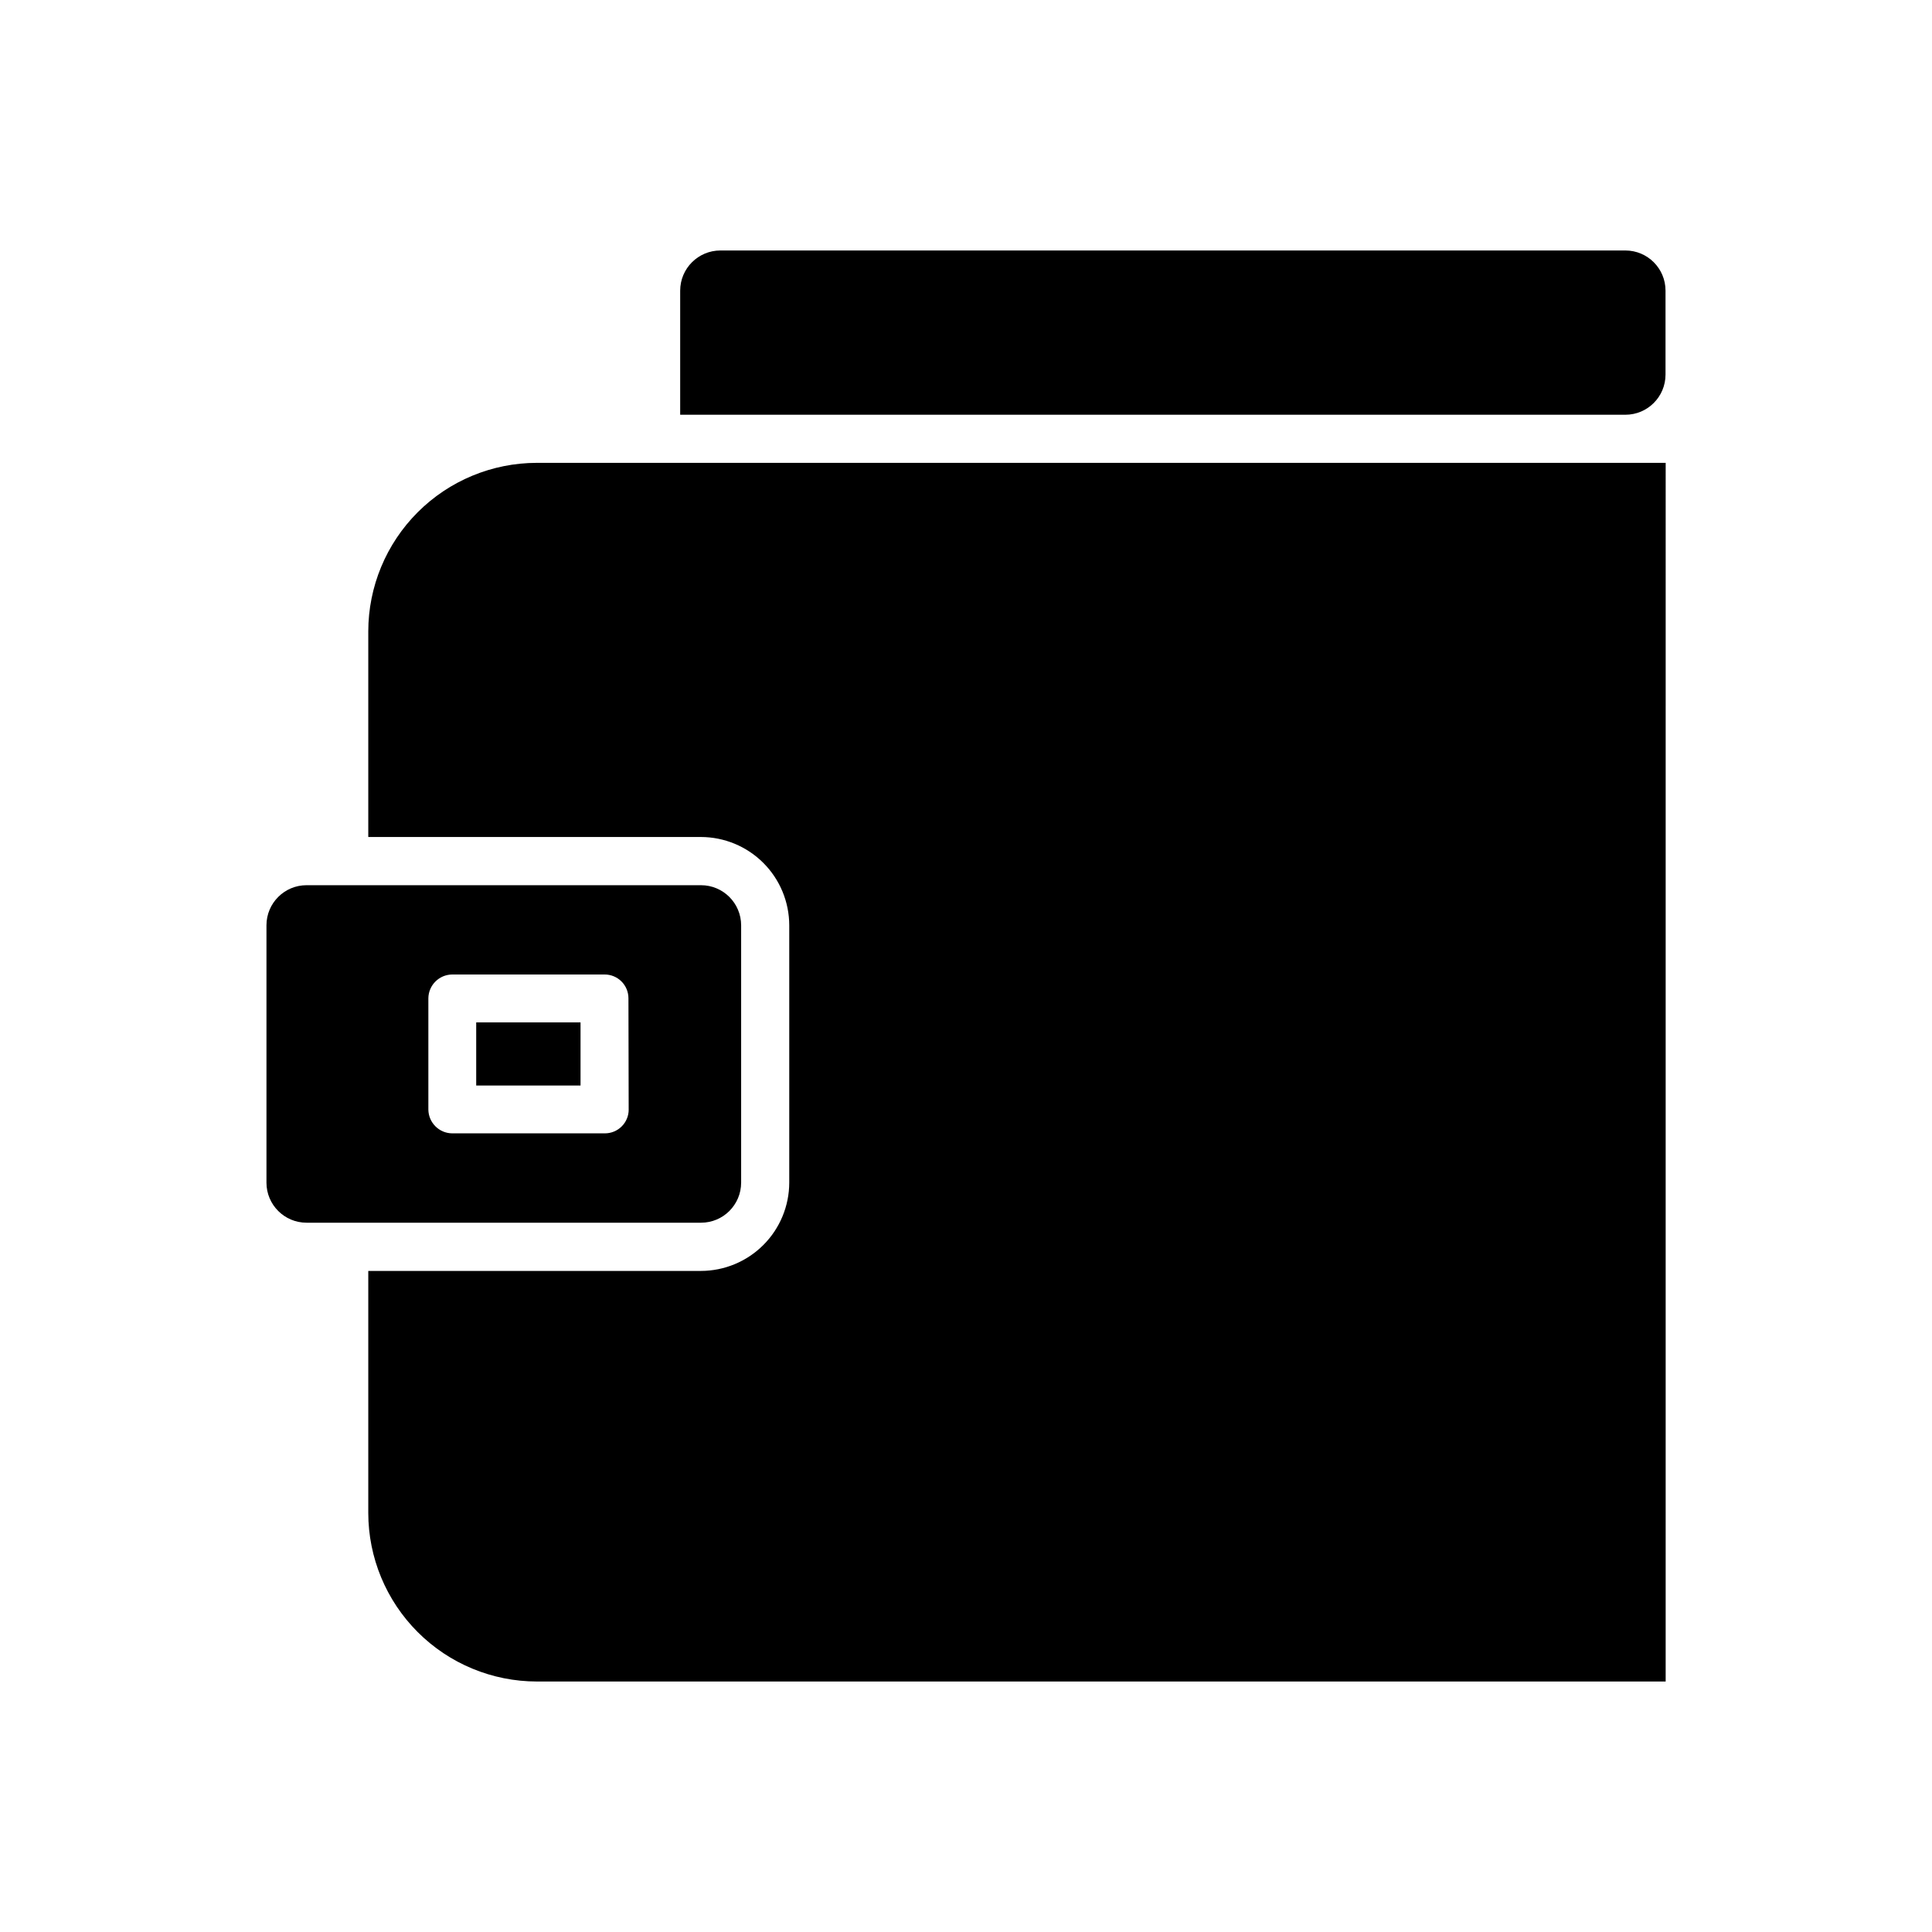
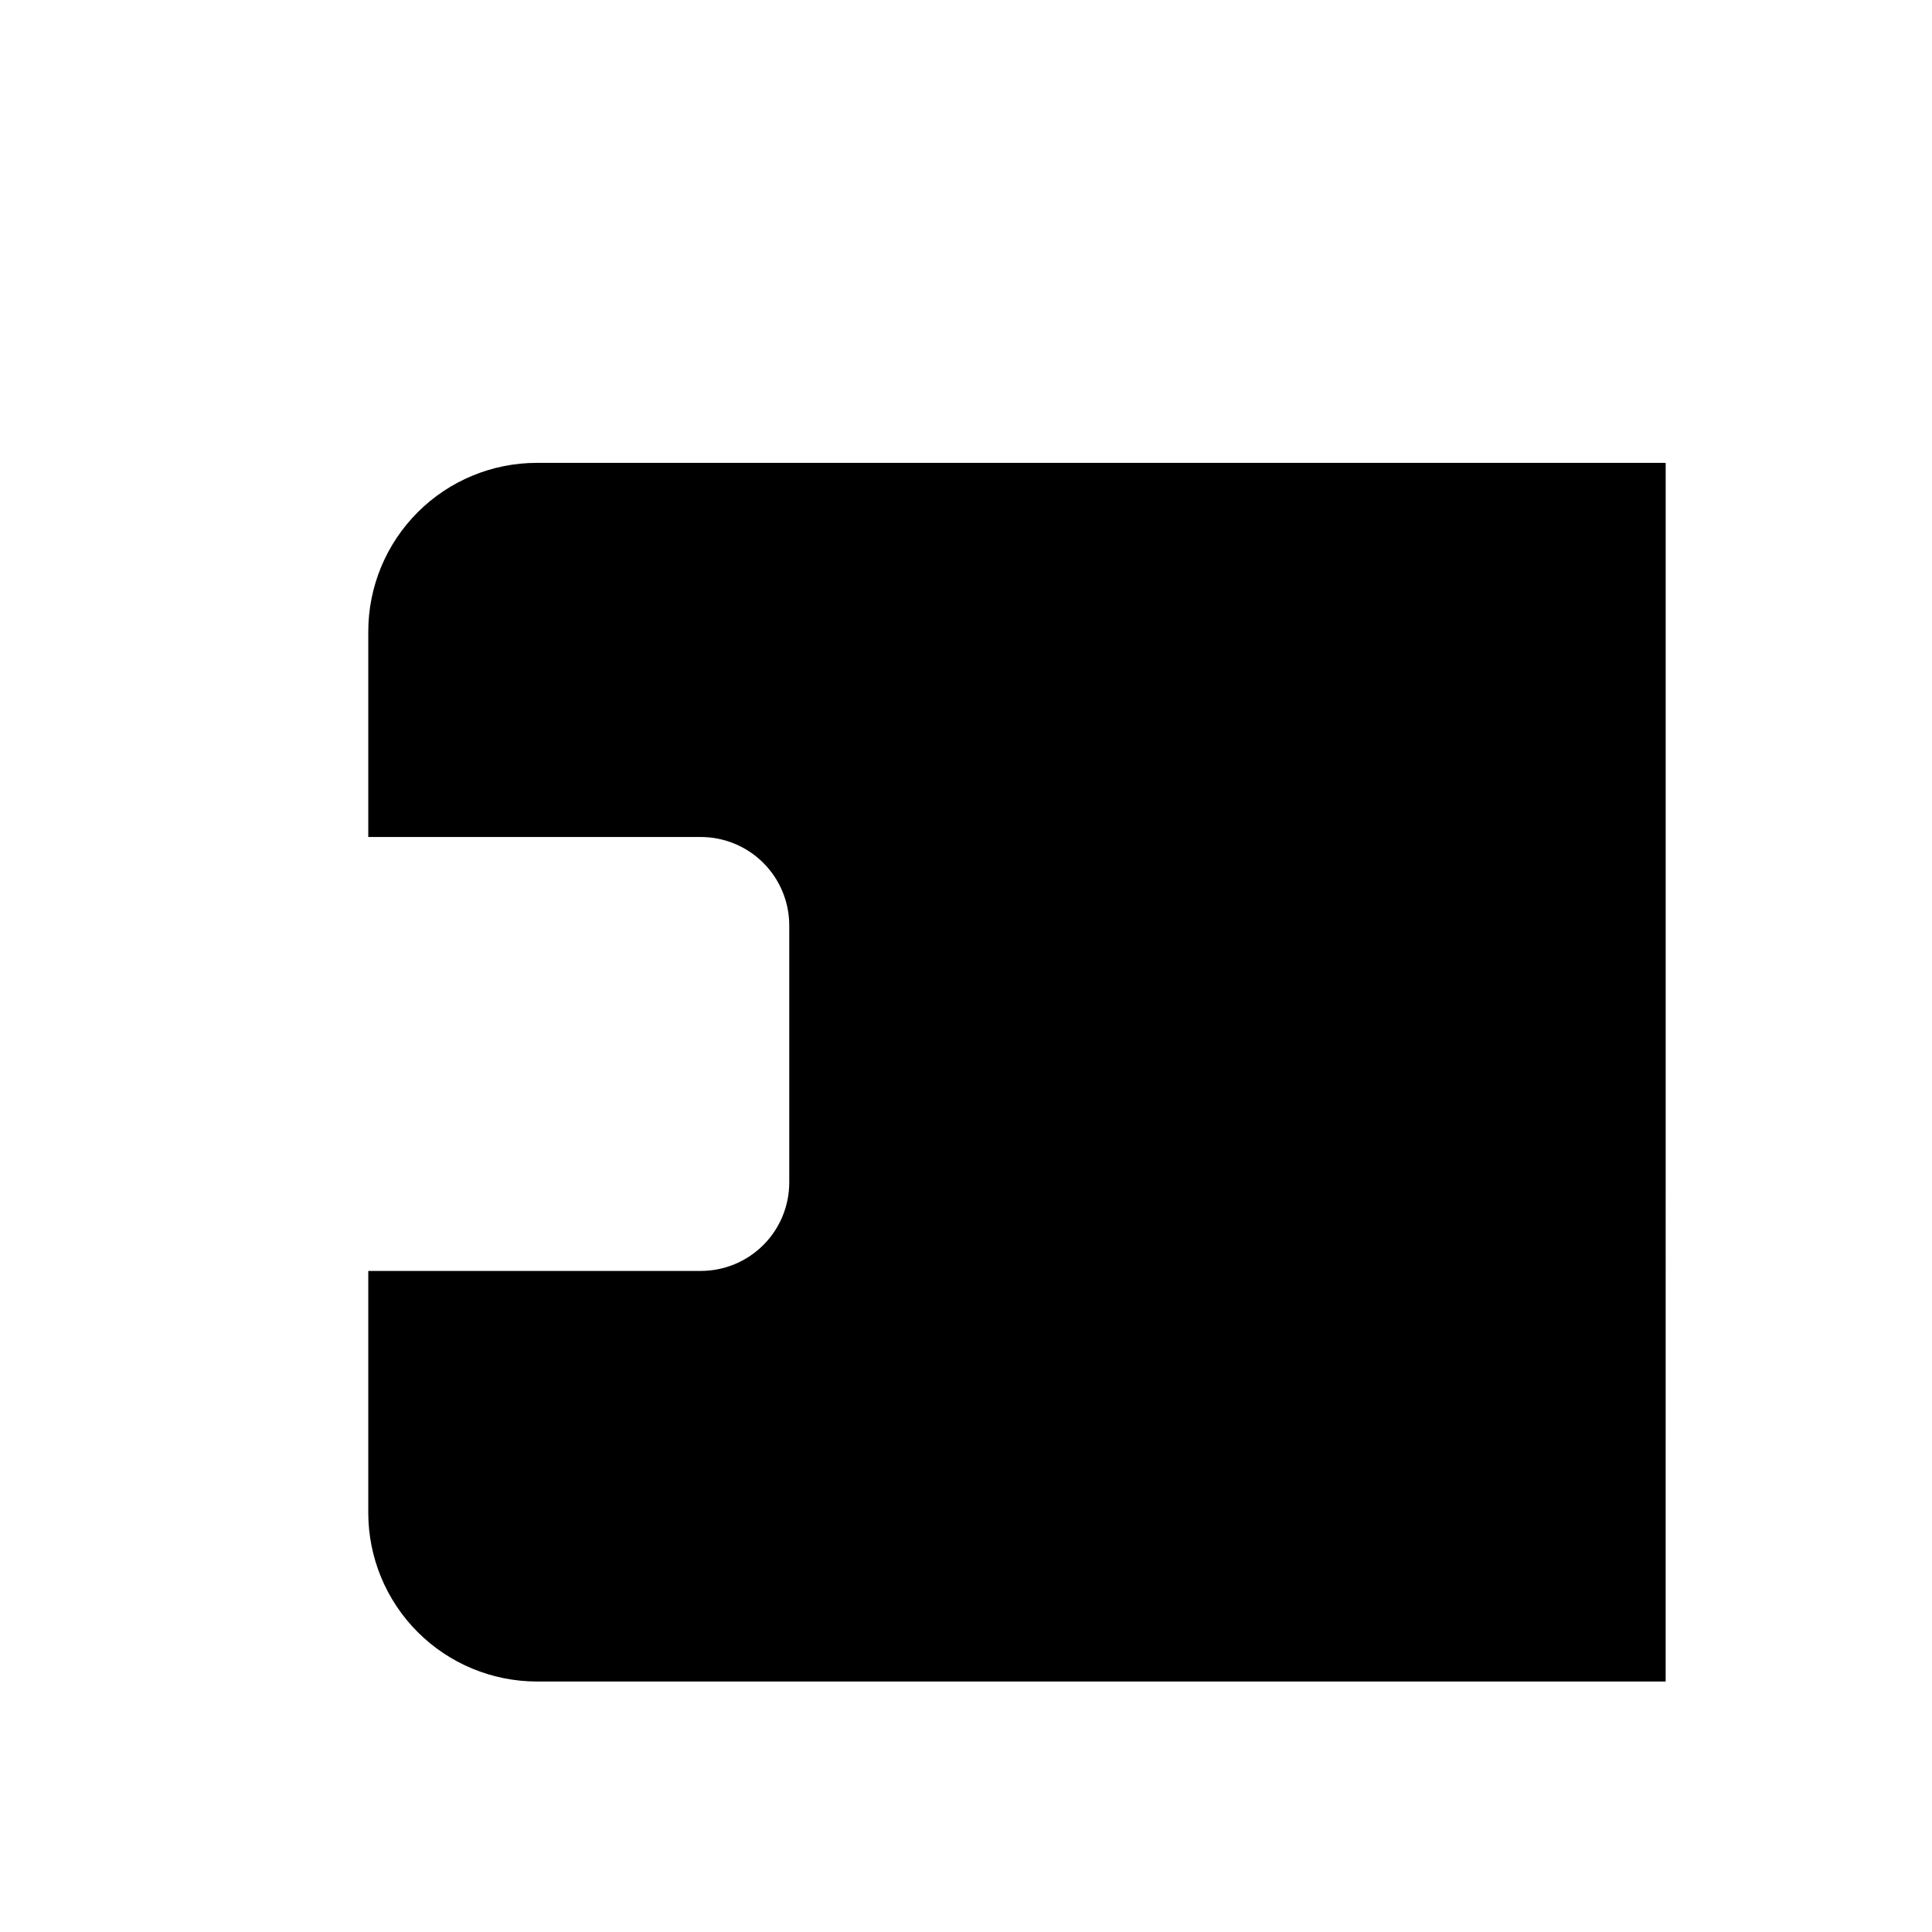
<svg xmlns="http://www.w3.org/2000/svg" fill="#000000" width="800px" height="800px" version="1.1" viewBox="144 144 512 512">
  <g>
-     <path d="m270.2 414.94h27.648v16.734h-27.648z" />
-     <path d="m574.76 210.38h-239.86c-5.875 0.008-10.637 4.766-10.645 10.641v32.891h250.5c5.871-0.008 10.625-4.773 10.625-10.645v-22.246c0-5.871-4.754-10.633-10.625-10.641z" />
    <path d="m383.23 266.66h-96.953c-11.848 0.008-23.207 4.715-31.582 13.094-8.379 8.379-13.09 19.738-13.098 31.586v54.473h88.168c6.199 0.016 12.145 2.484 16.527 6.867 4.387 4.387 6.856 10.328 6.867 16.531v68.203c-0.012 6.199-2.481 12.145-6.867 16.527-4.383 4.387-10.328 6.856-16.527 6.867h-88.168v64.125c0.008 11.848 4.719 23.207 13.098 31.586 8.375 8.379 19.734 13.09 31.582 13.098h299.14l0.004-322.96z" />
-     <path d="m340.41 457.42v-68.203c-0.008-5.871-4.769-10.629-10.641-10.629h-104.53c-5.867 0-10.625 4.758-10.625 10.629v68.203c0.008 5.863 4.762 10.609 10.625 10.609h104.56c5.856-0.008 10.602-4.754 10.609-10.609zm-29.805-19.363 0.004-0.004c0 1.672-0.664 3.273-1.848 4.453-1.18 1.184-2.781 1.844-4.453 1.844h-40.492c-3.461-0.039-6.254-2.836-6.297-6.297v-29.504c0.043-3.461 2.836-6.254 6.297-6.297h40.43c1.672 0 3.273 0.664 4.453 1.844 1.184 1.184 1.844 2.785 1.844 4.453z" />
  </g>
</svg>